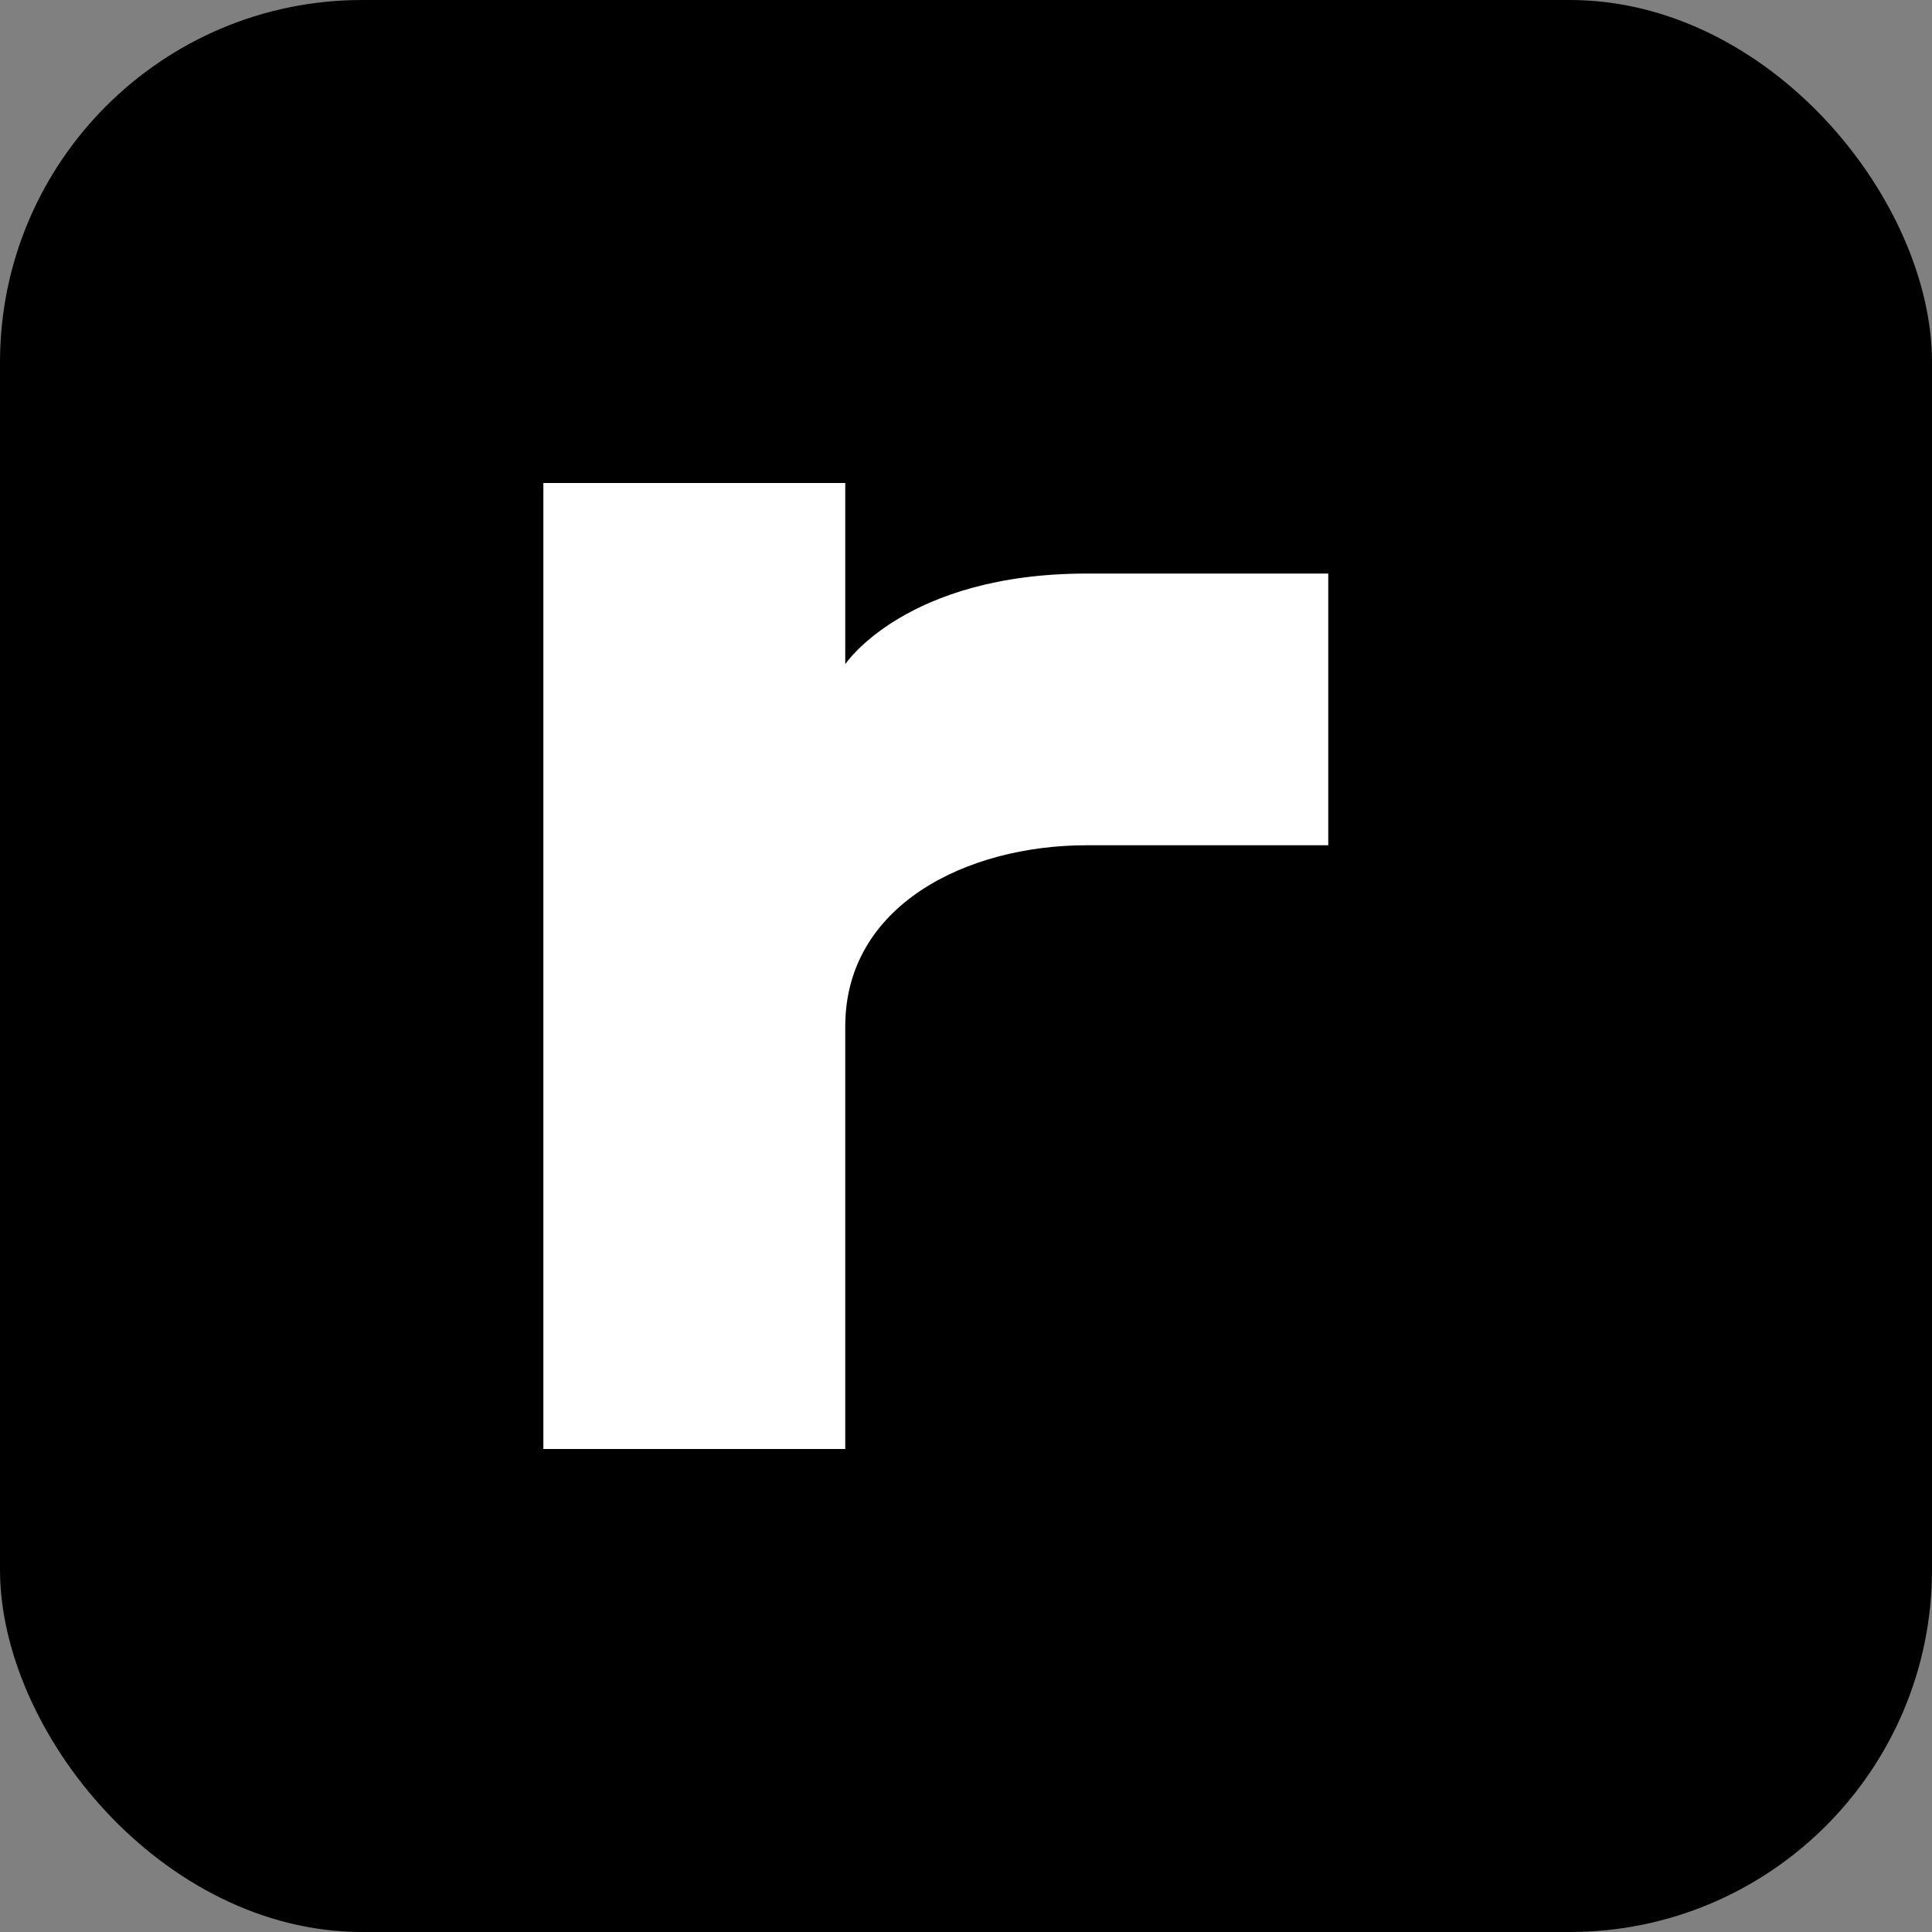
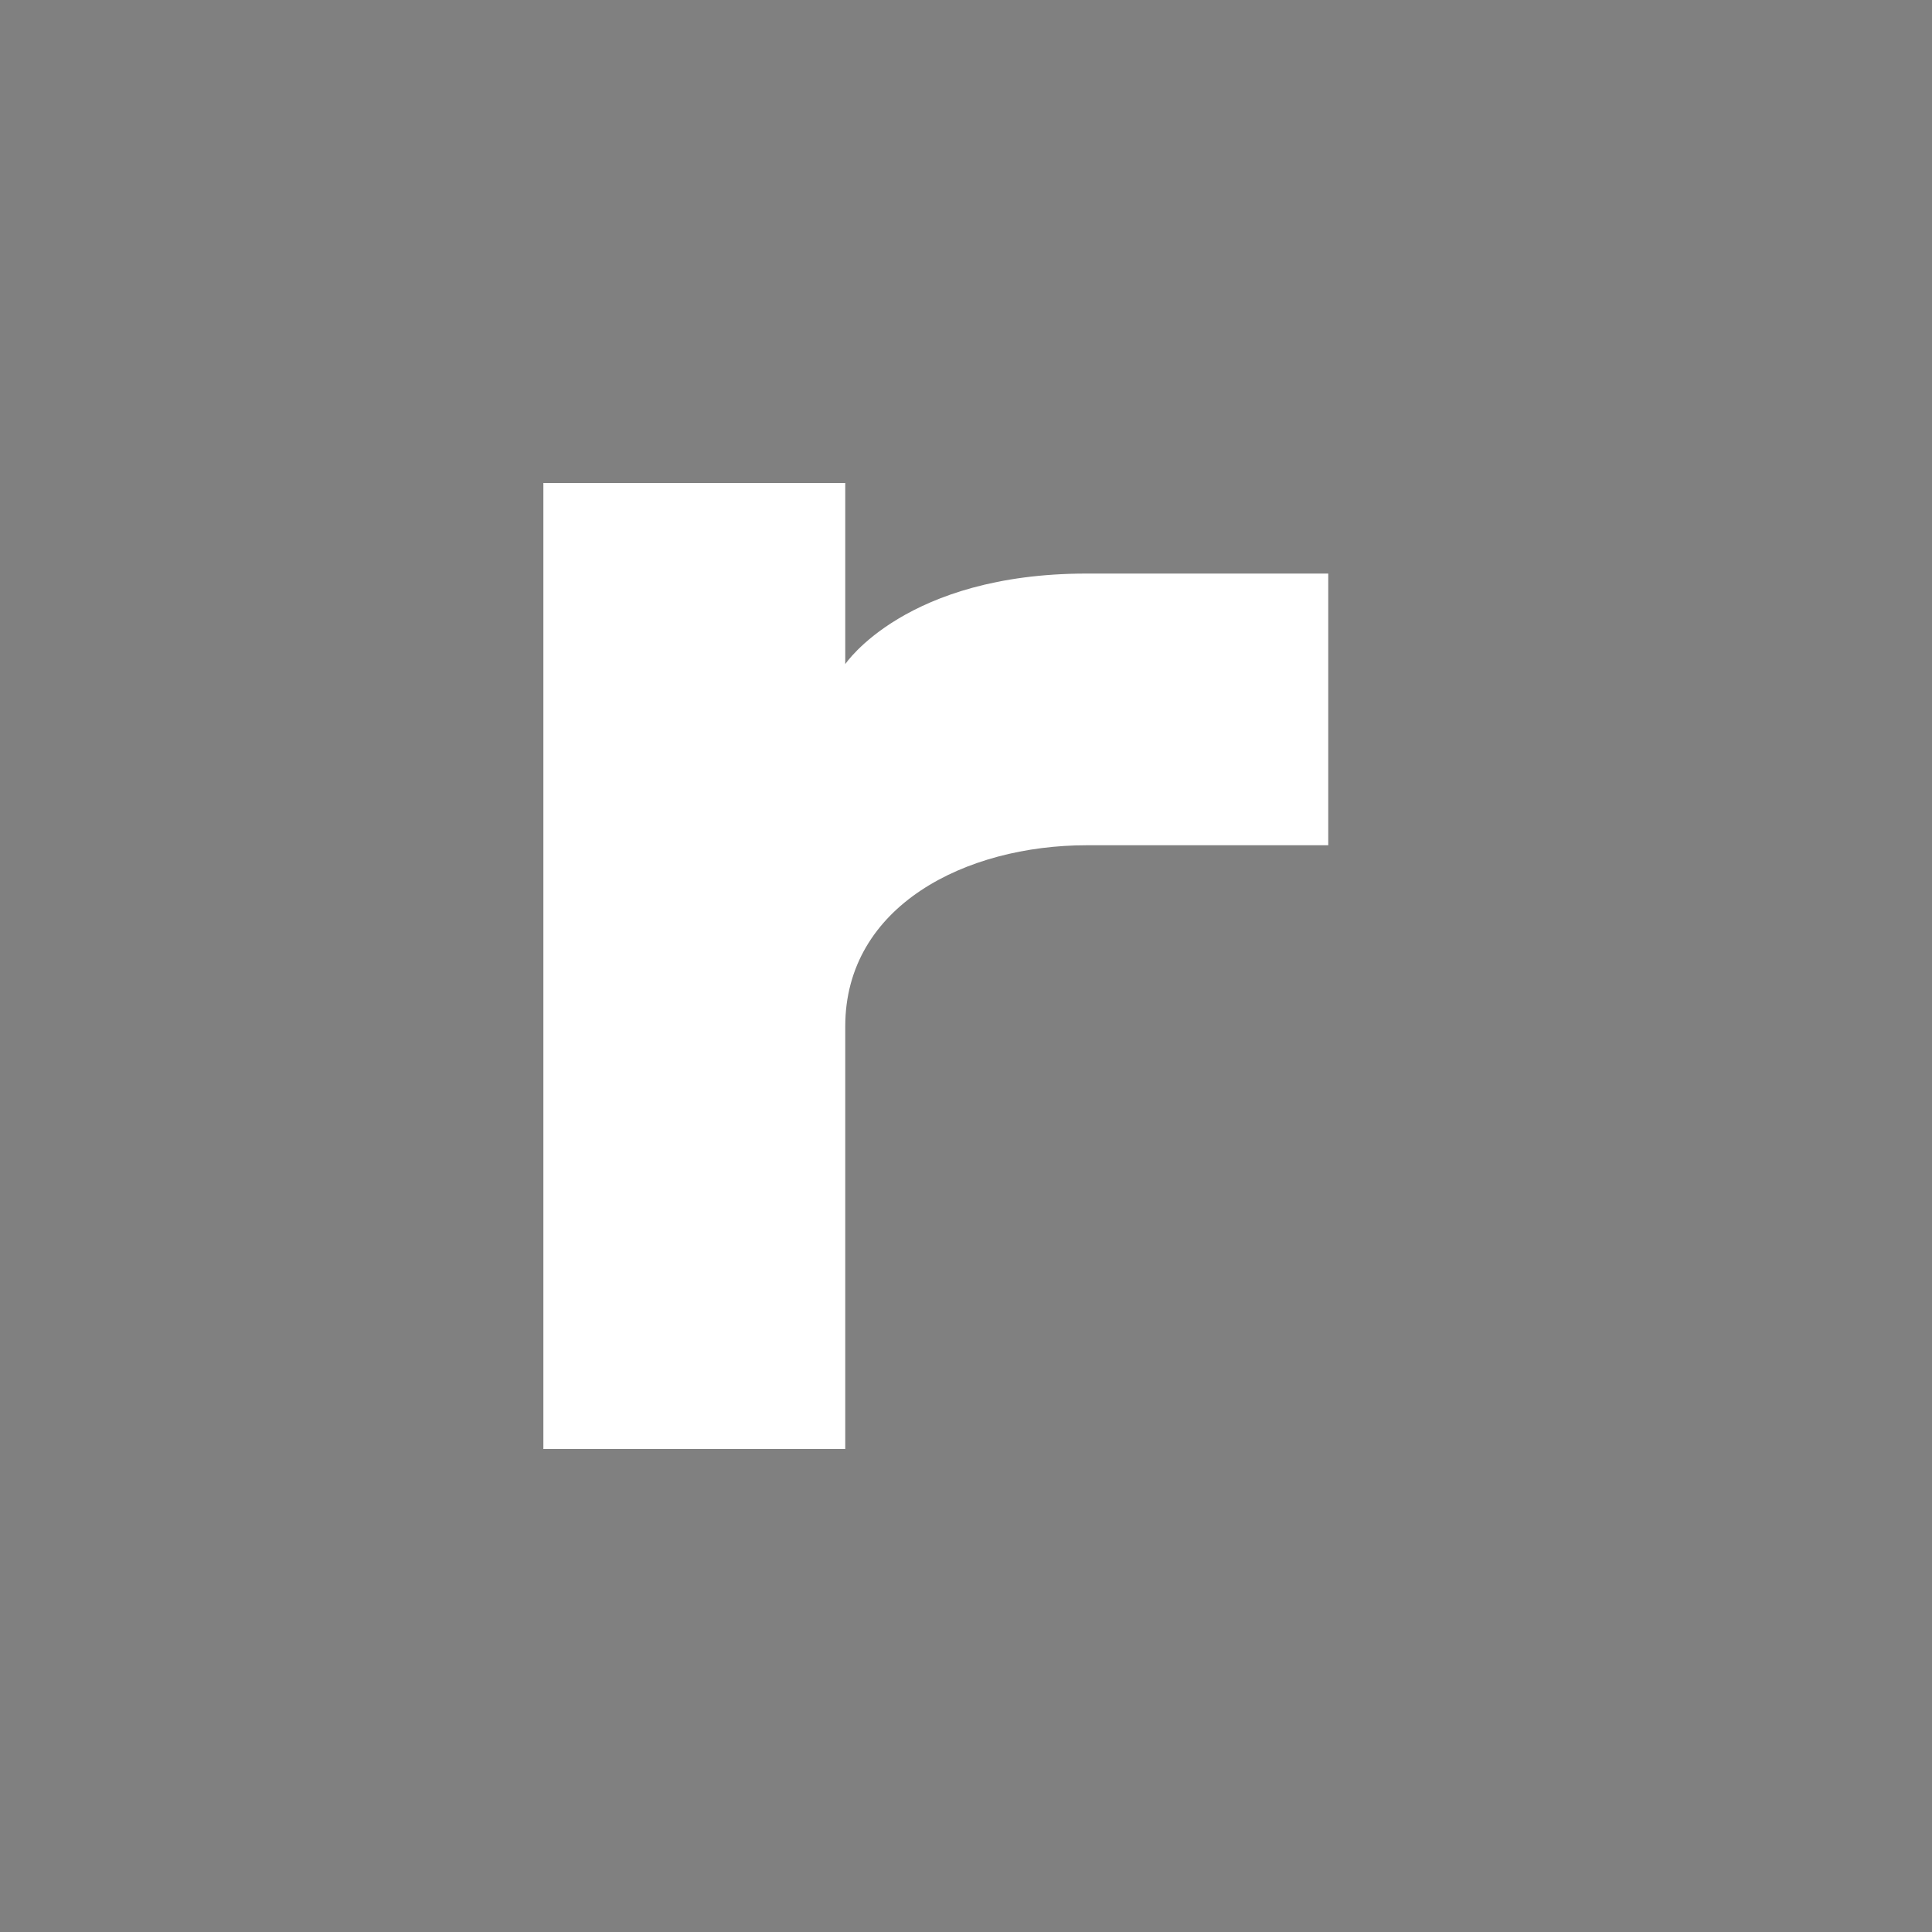
<svg xmlns="http://www.w3.org/2000/svg" viewBox="0 0 32 32">
  <rect x="0" y="0" width="32" height="32" fill="#808080" stroke="none" />
-   <rect width="32" height="32" rx="6" fill="#000" />
  <path fill="#fff" d="     M9 8      L14 8      L14 11      C14 11, 15 9.5, 18 9.5      L22 9.5      L22 14      L18 14      C16 14, 14 15, 14 17      L14 24      L9 24      Z   " />
</svg>